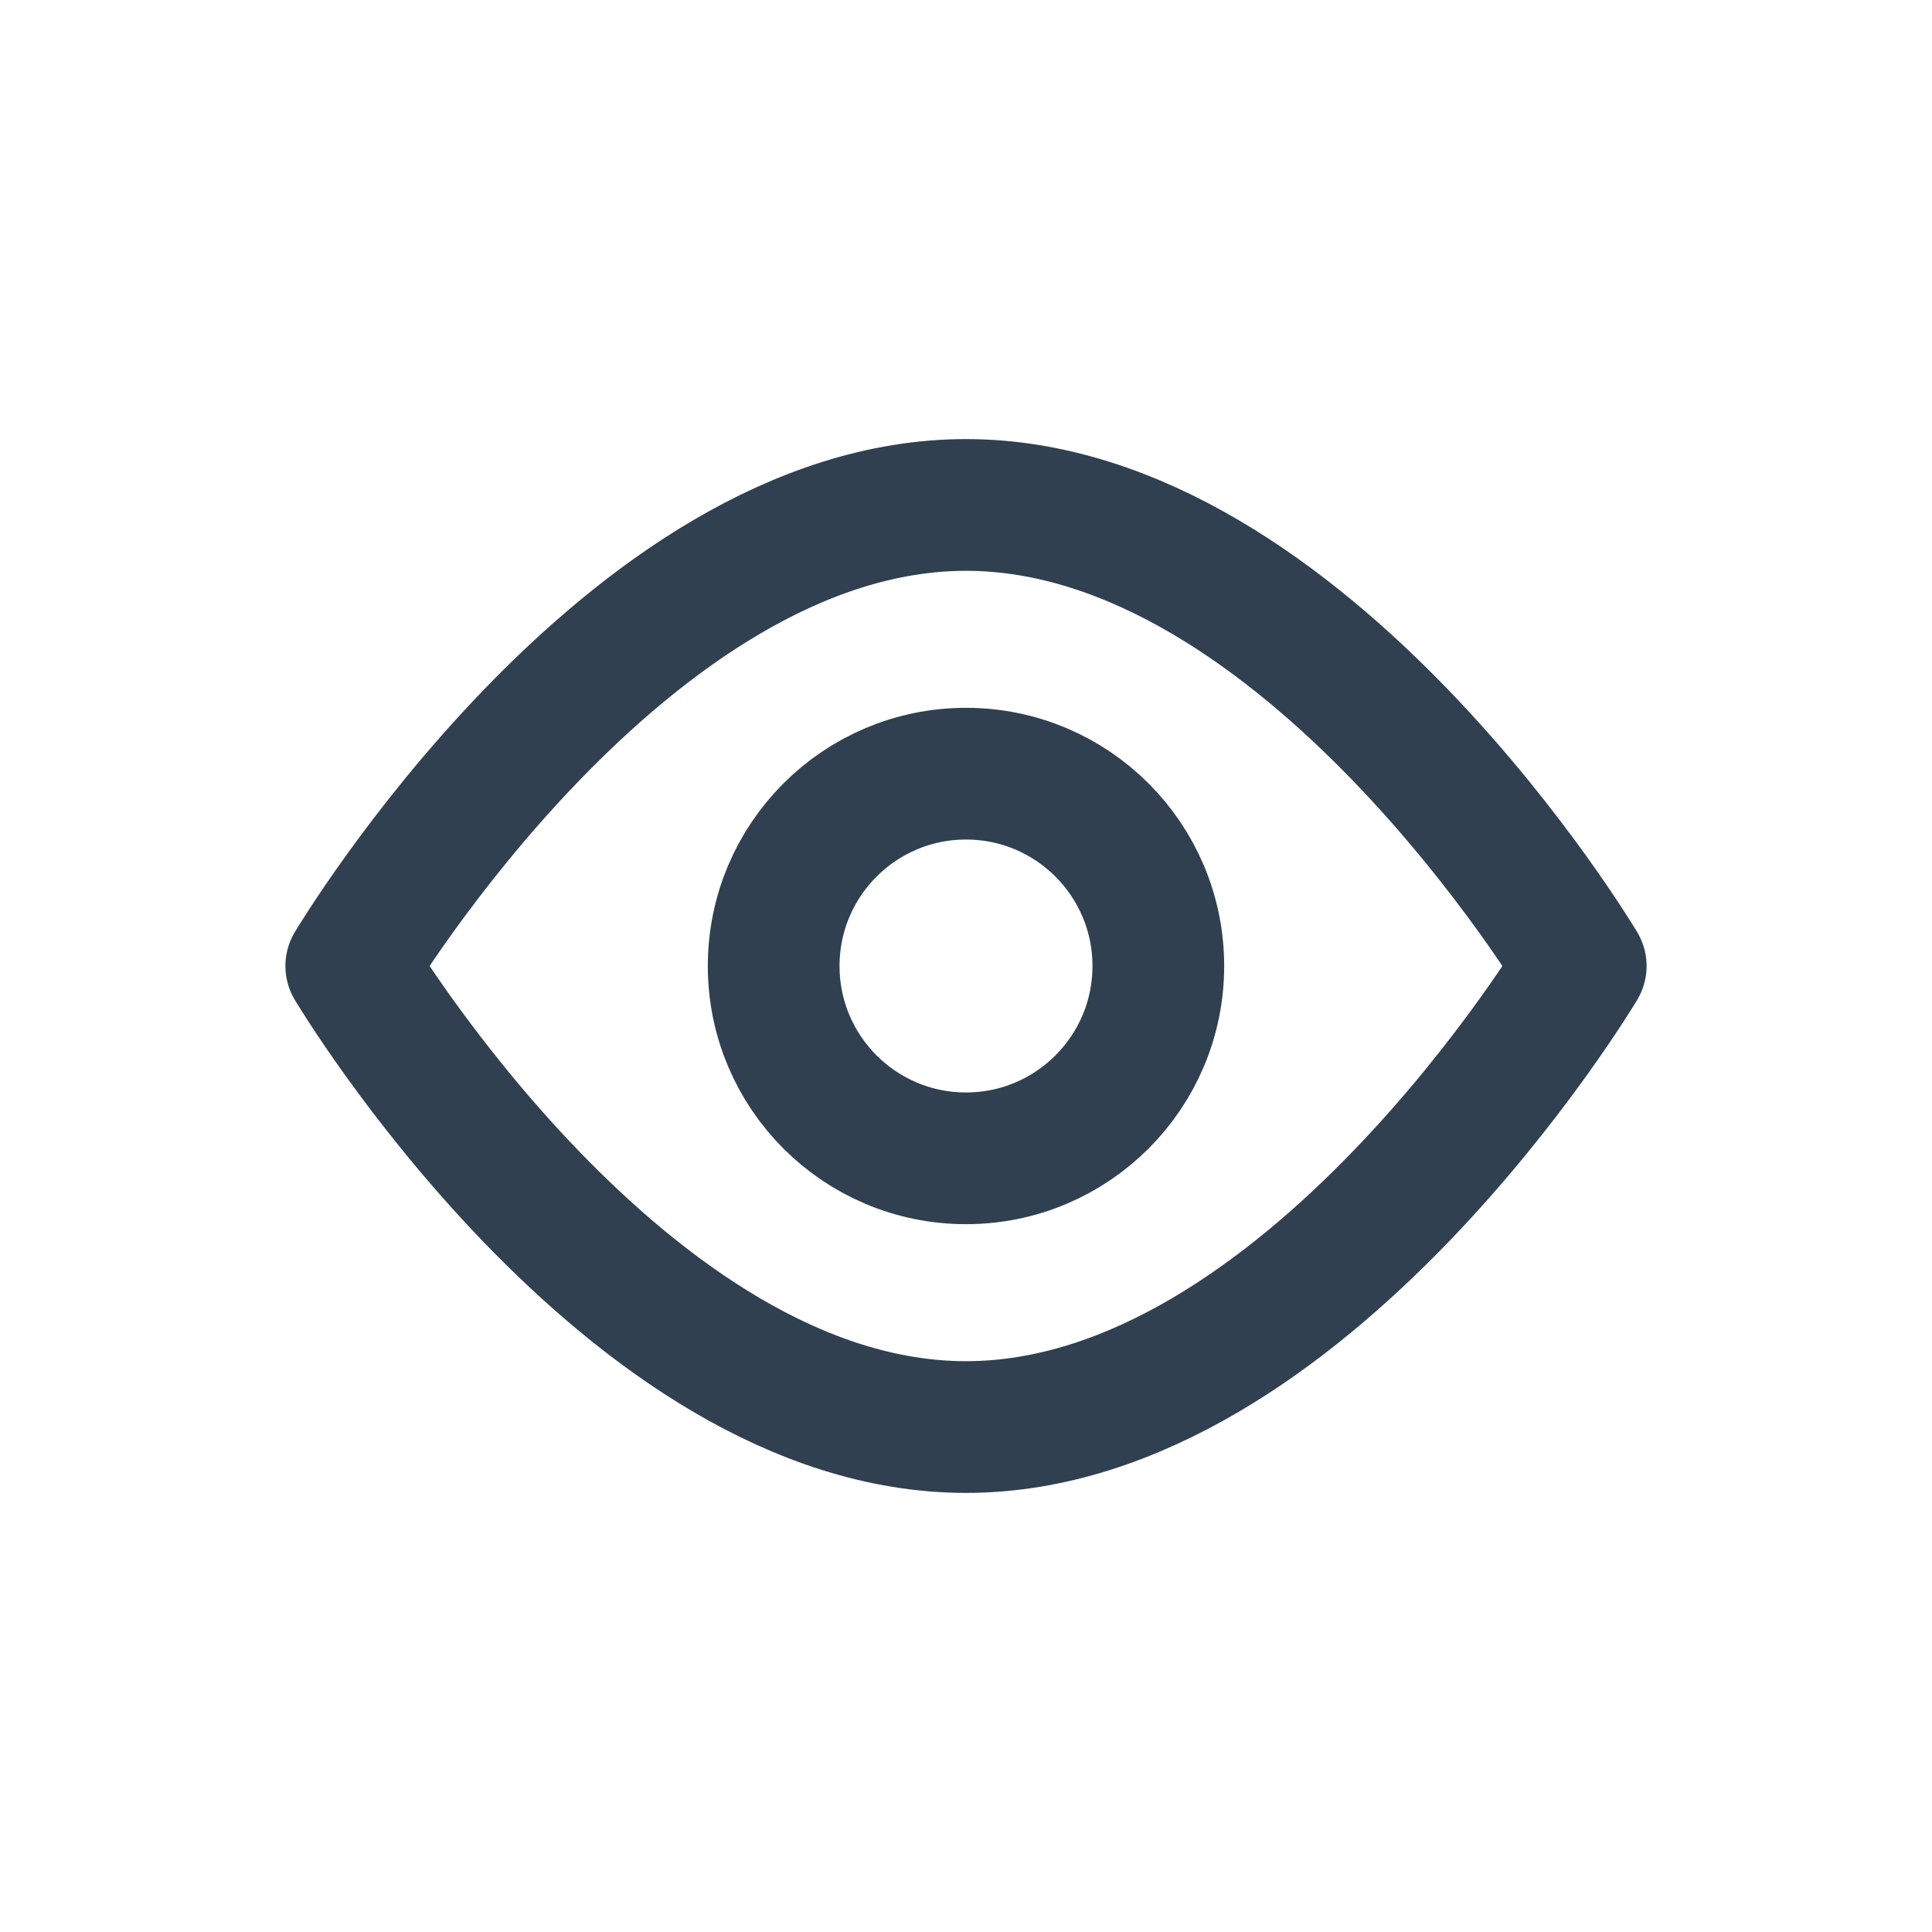
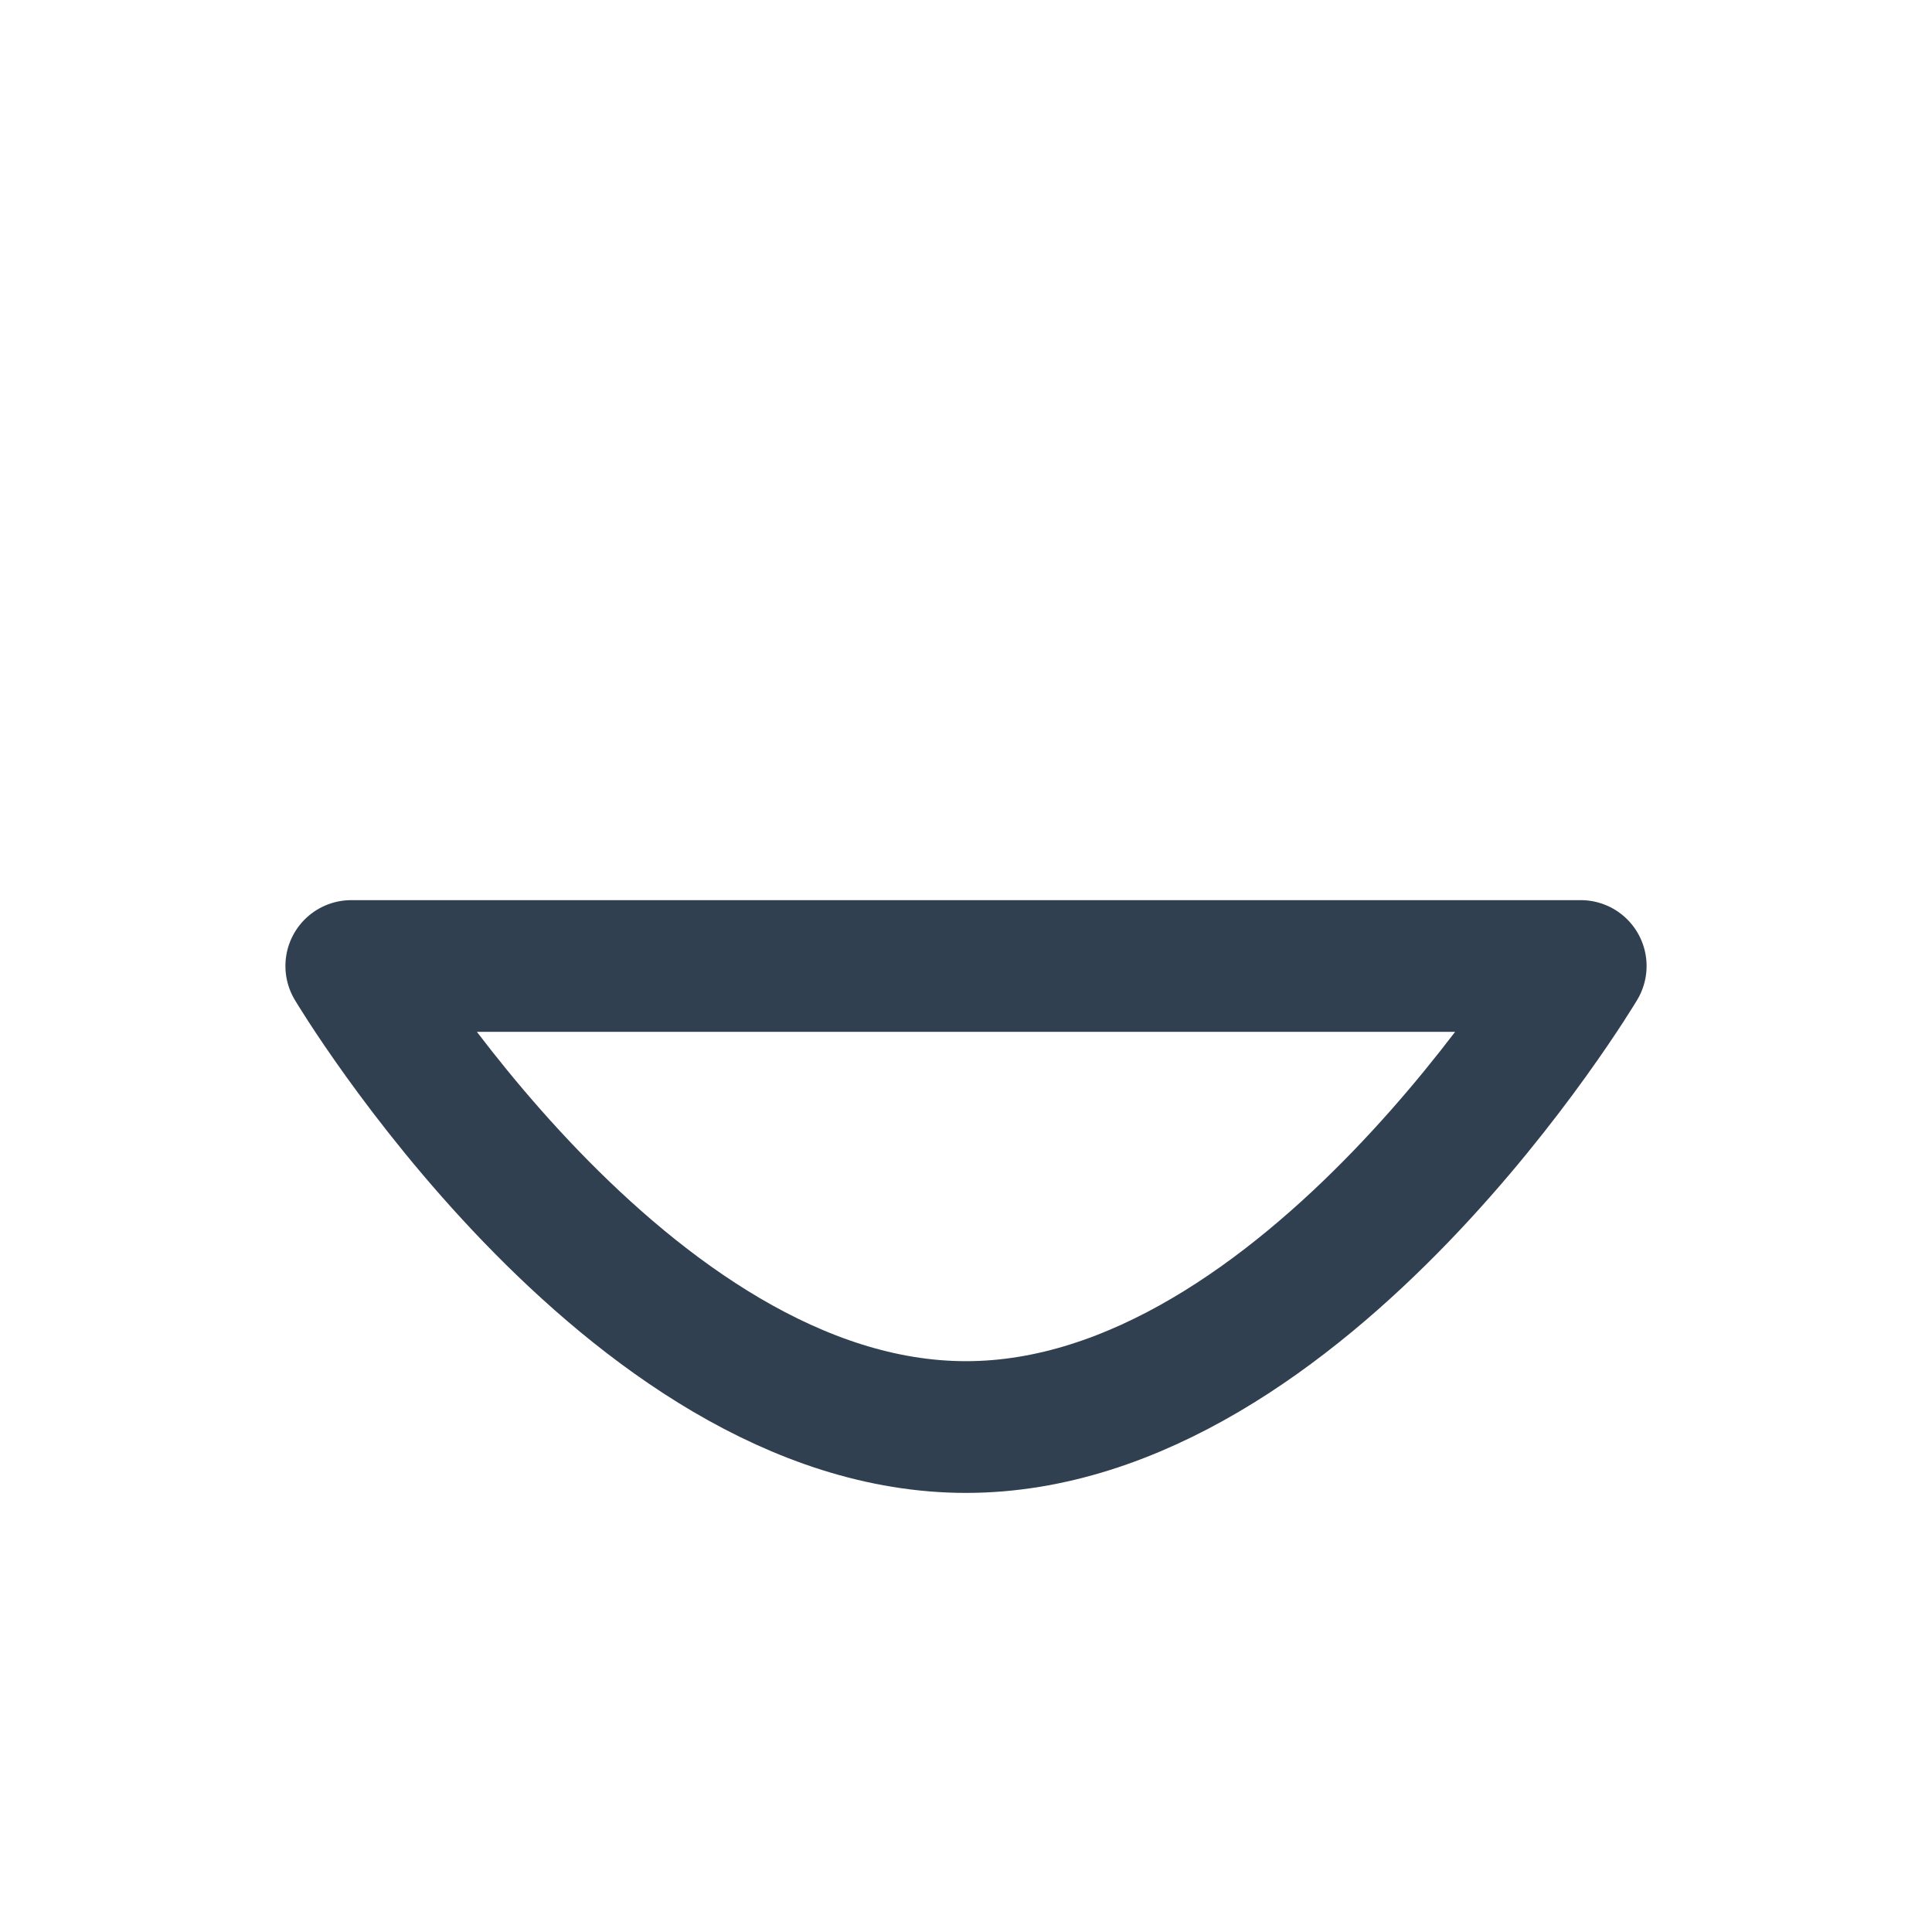
<svg xmlns="http://www.w3.org/2000/svg" id="Layer_1" data-name="Layer 1" viewBox="0 0 22 22">
  <defs>
    <style>.cls-1,.cls-2{fill:none;stroke:#304050;stroke-linecap:round;stroke-linejoin:round;stroke-width:1.5px;}.cls-2{fill-rule:evenodd;}</style>
  </defs>
-   <circle class="cls-1" cx="11" cy="11" r="2.19" />
-   <path class="cls-2" d="M18,11s-3.13,5.25-7,5.25S4,11,4,11s3.13-5.25,7-5.25S18,11,18,11Z" />
+   <path class="cls-2" d="M18,11s-3.13,5.25-7,5.25S4,11,4,11S18,11,18,11Z" />
</svg>